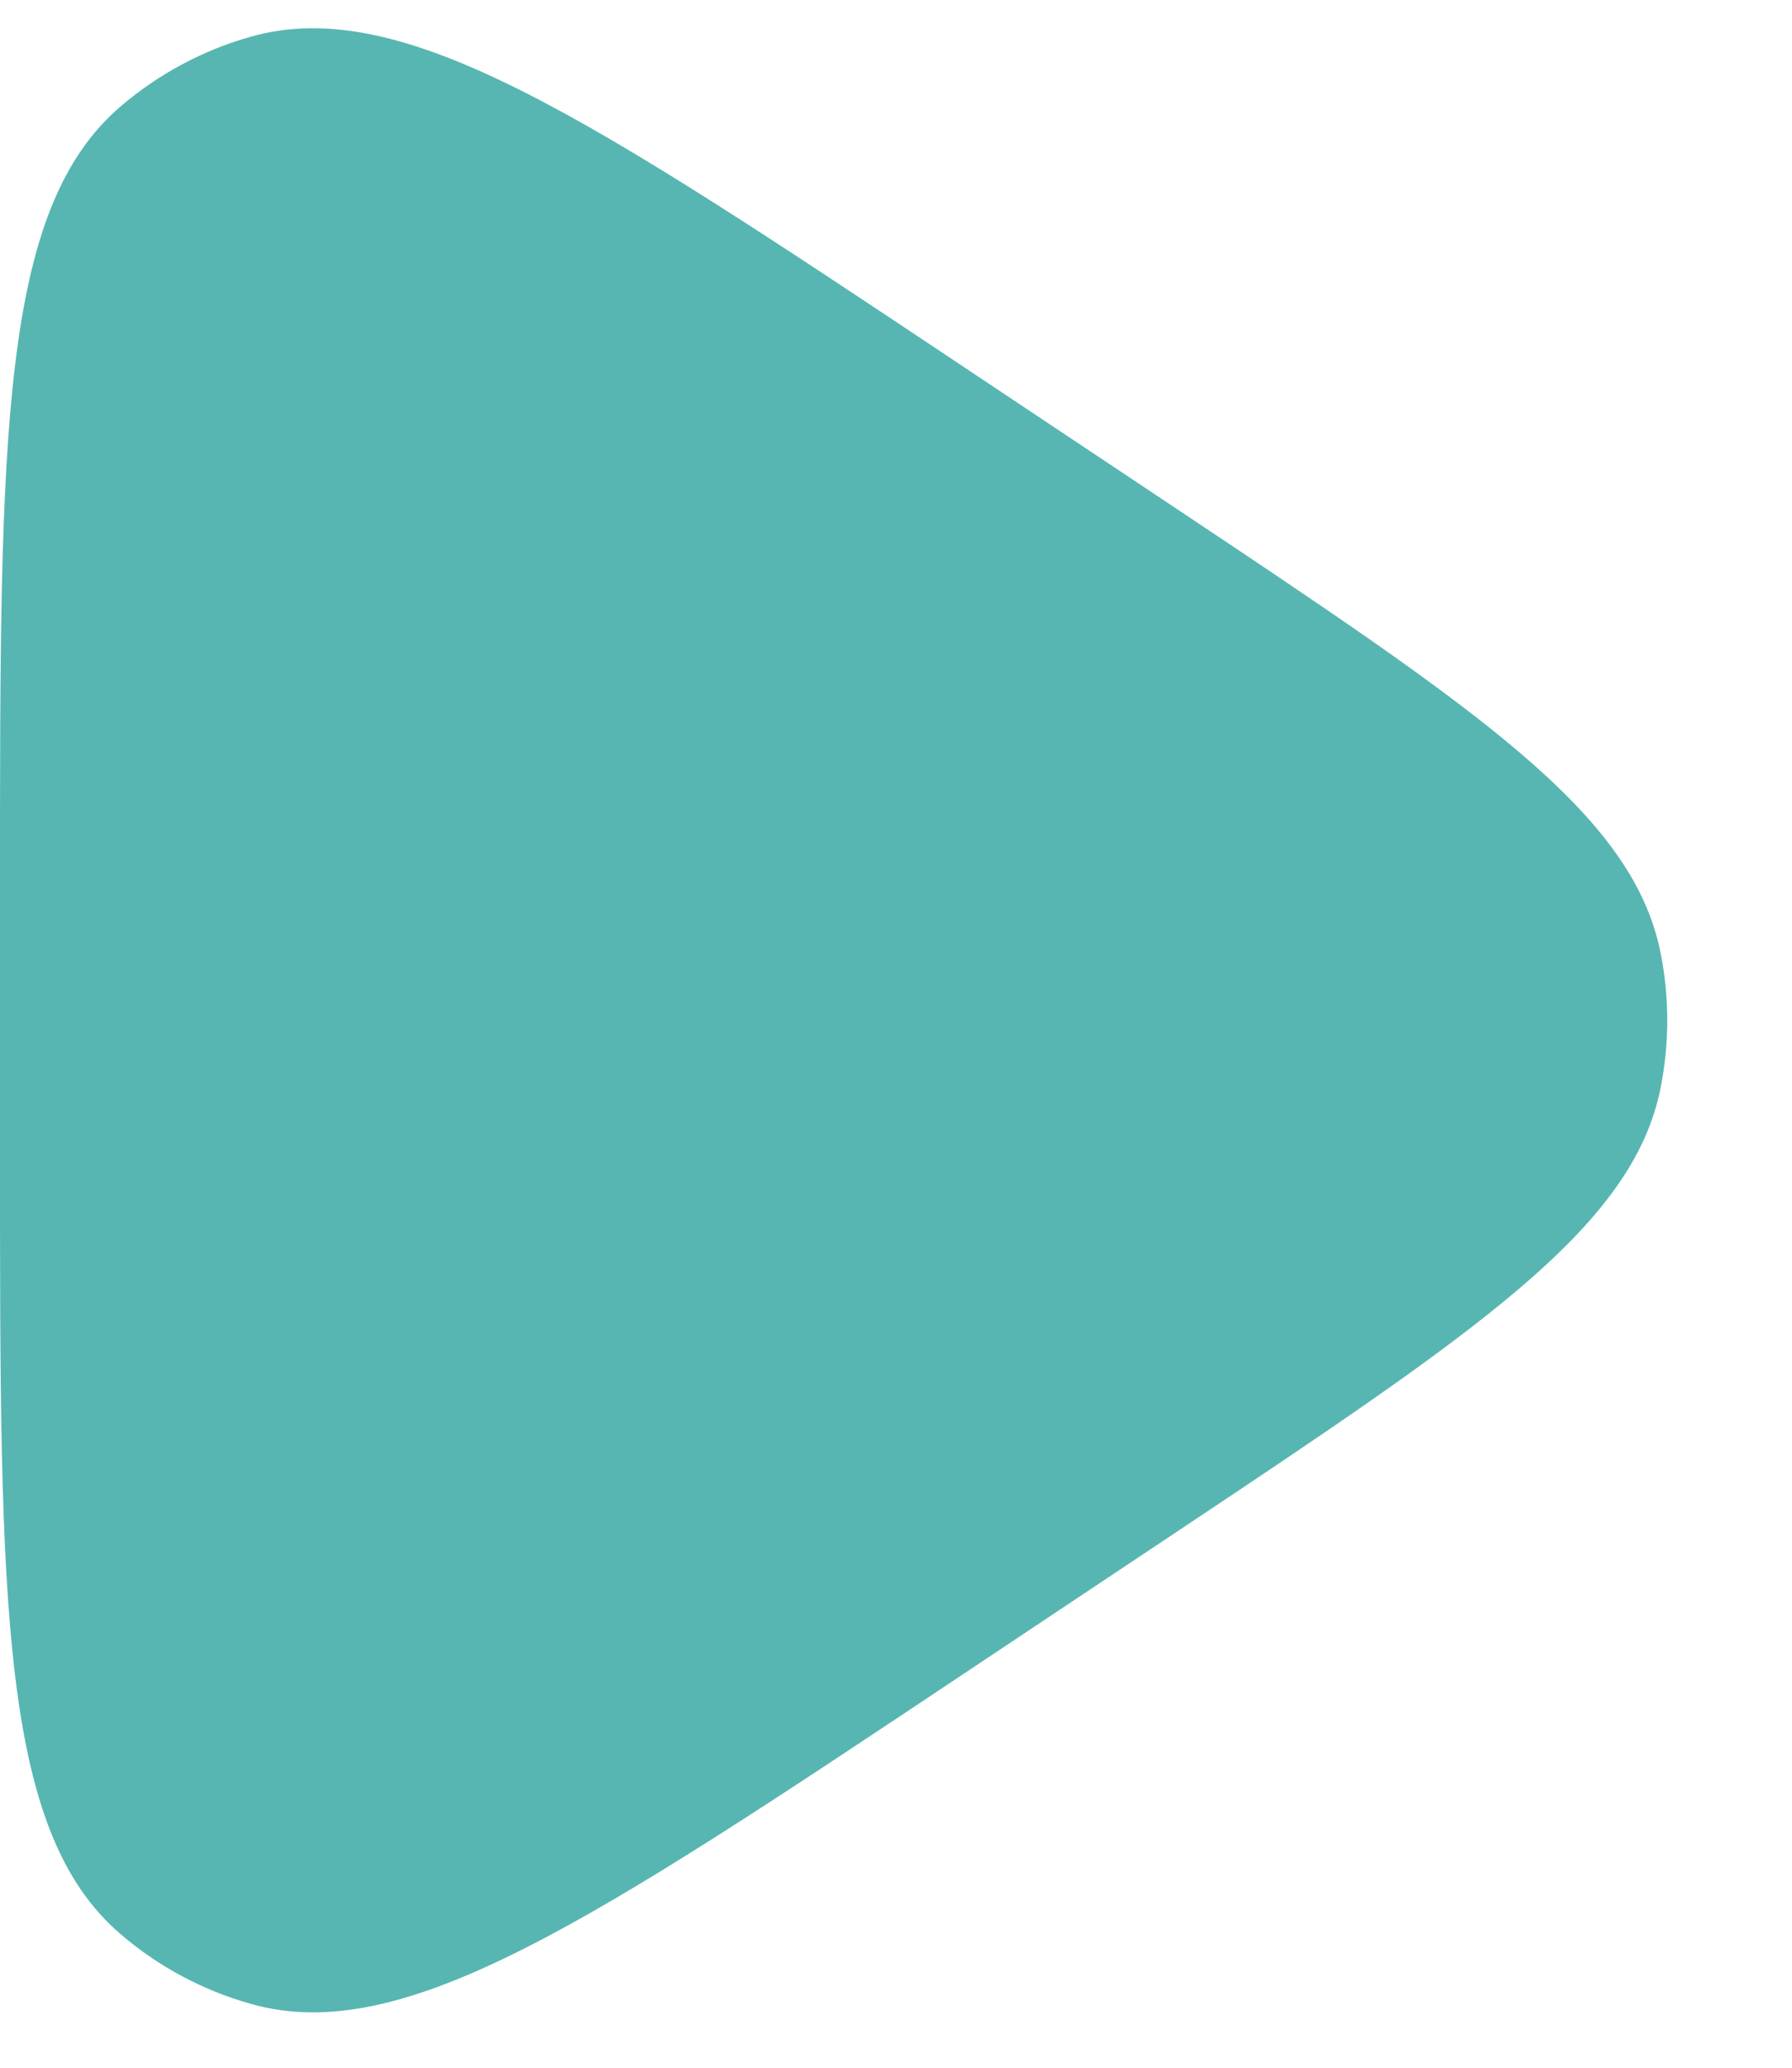
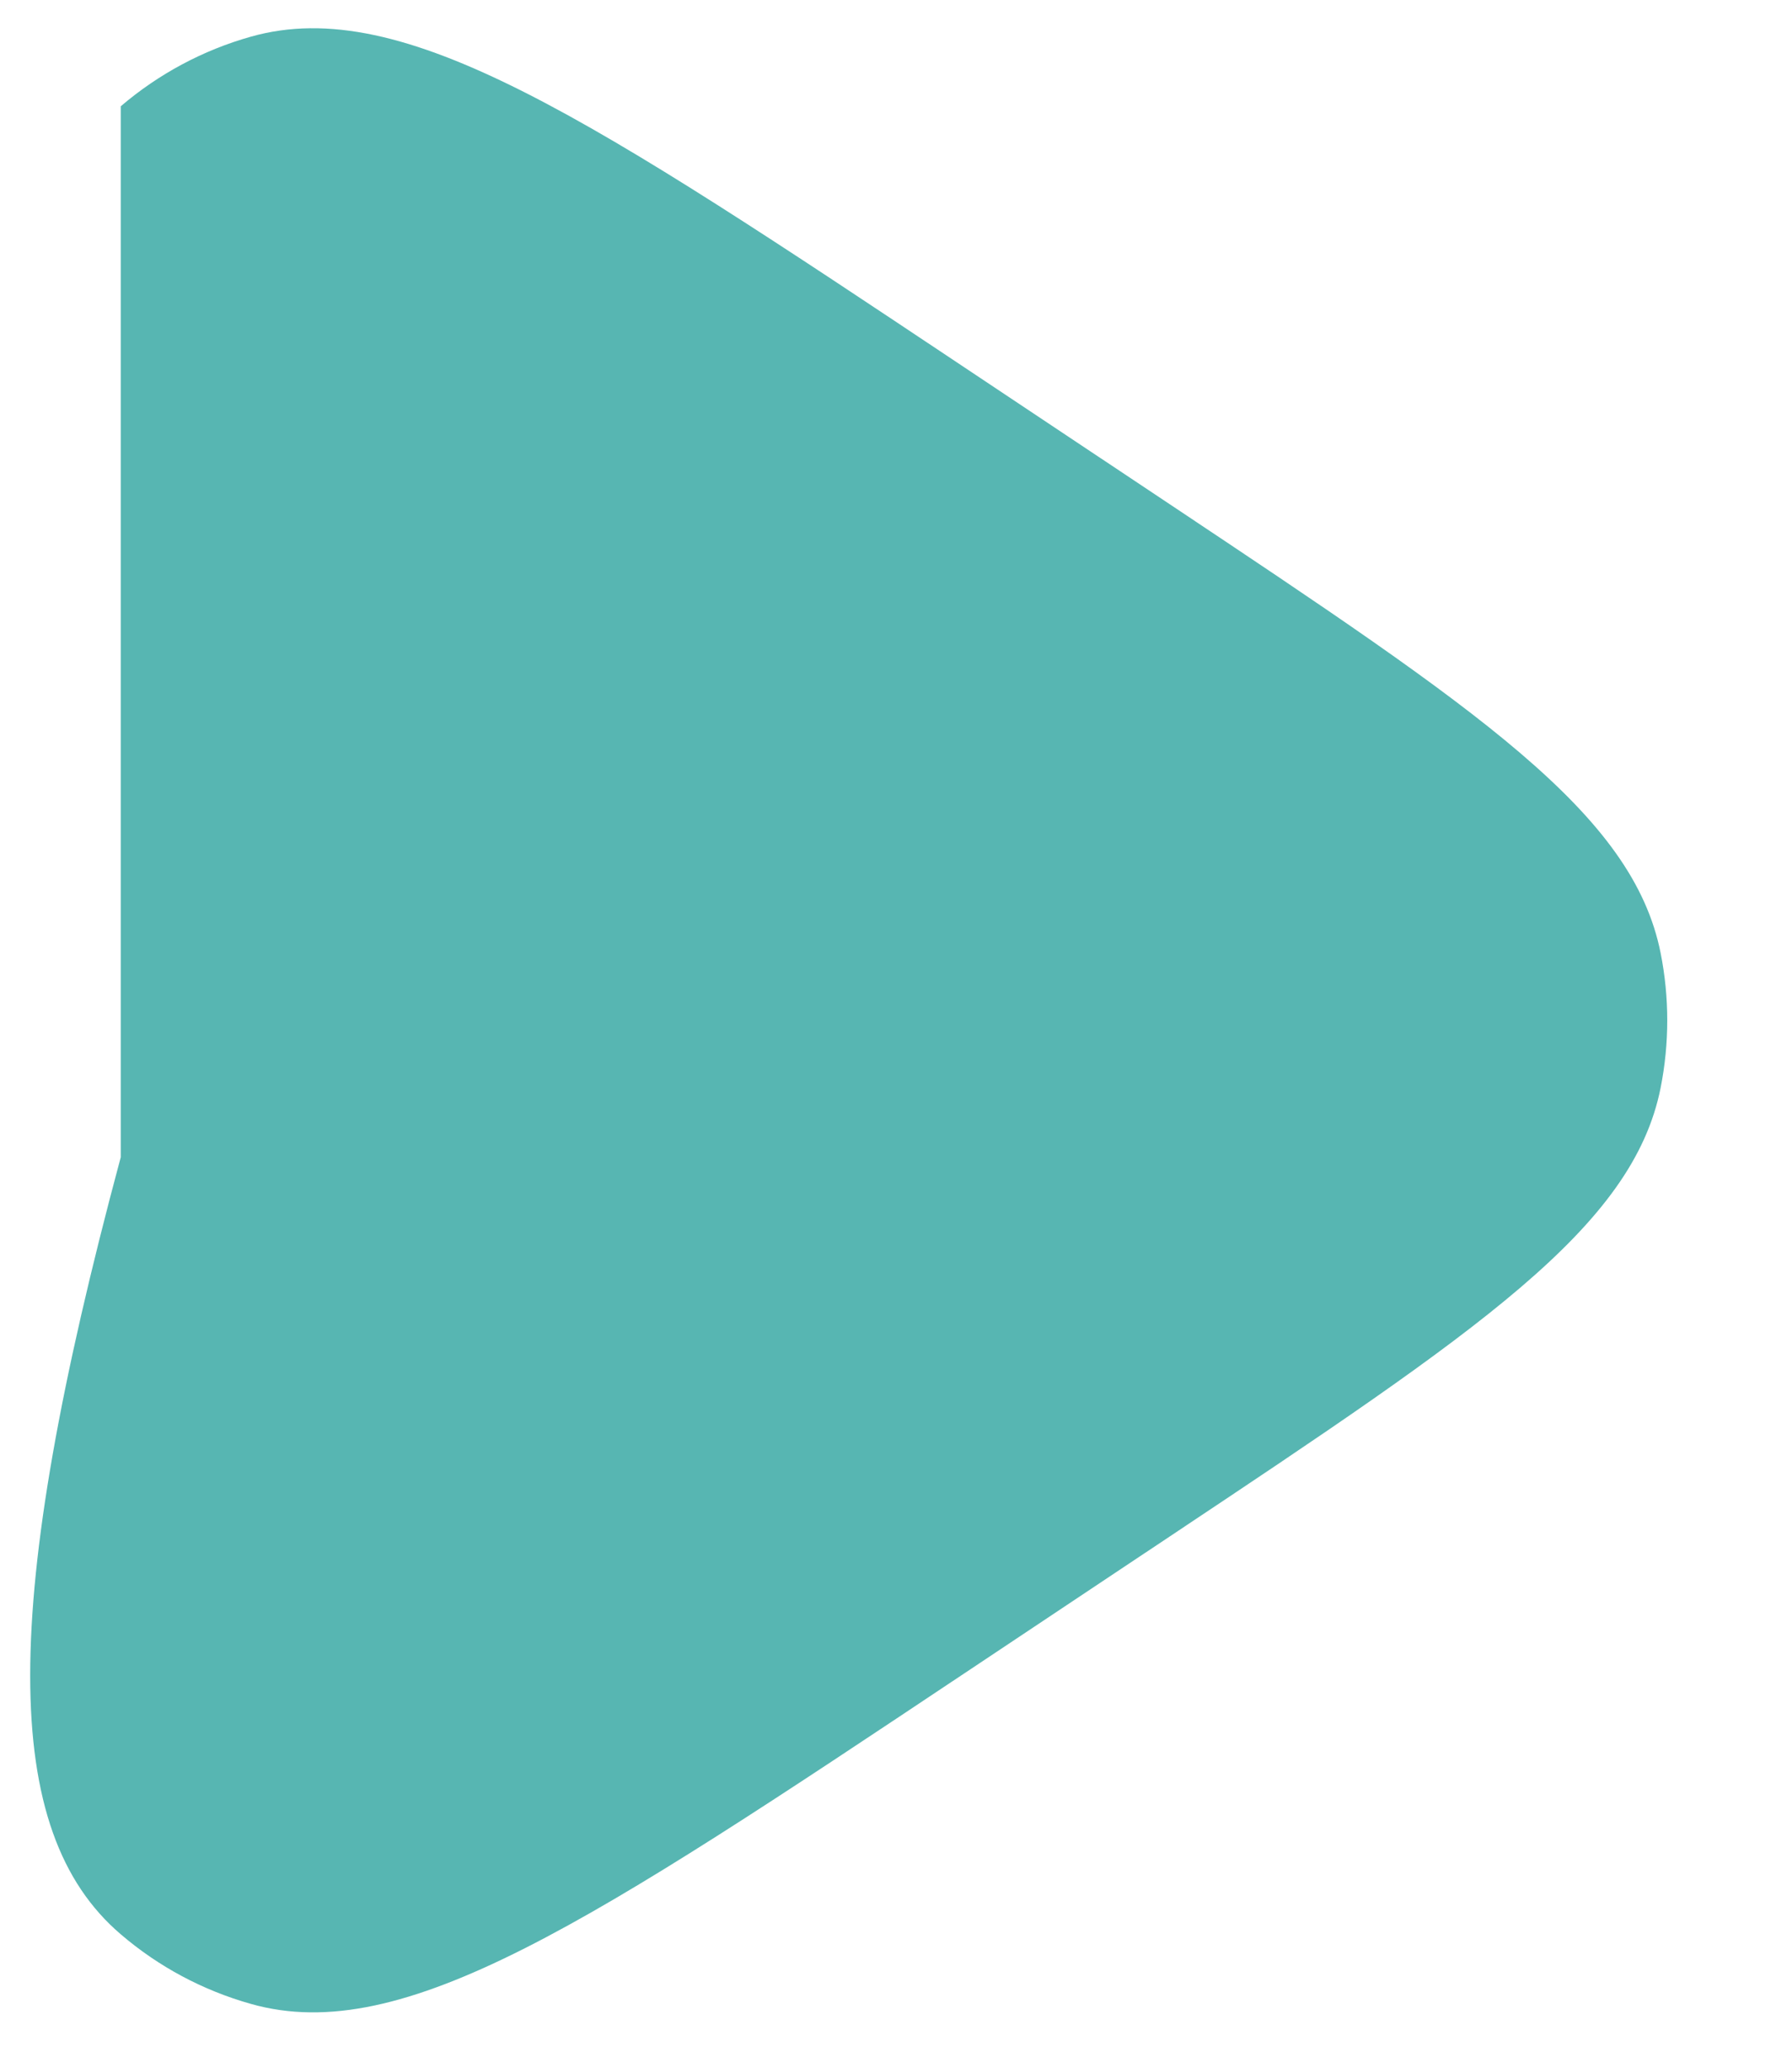
<svg xmlns="http://www.w3.org/2000/svg" width="13" height="15" viewBox="0 0 13 15" fill="none">
-   <path d="M6.996 2.665C4.284 0.857 2.928 -0.047 1.82 0.266C1.472 0.364 1.15 0.537 0.876 0.771C0 1.52 0 3.149 0 6.409V8.395C0 11.654 0 13.284 0.876 14.032C1.15 14.267 1.472 14.439 1.82 14.537C2.928 14.851 4.284 13.947 6.996 12.139L8.486 11.146C10.725 9.654 11.845 8.907 12.047 7.891C12.111 7.568 12.111 7.236 12.047 6.914C11.845 5.897 10.725 5.151 8.486 3.658L6.996 2.665Z" fill="#57b6b2" />
+   <path d="M6.996 2.665C4.284 0.857 2.928 -0.047 1.82 0.266C1.472 0.364 1.15 0.537 0.876 0.771V8.395C0 11.654 0 13.284 0.876 14.032C1.15 14.267 1.472 14.439 1.82 14.537C2.928 14.851 4.284 13.947 6.996 12.139L8.486 11.146C10.725 9.654 11.845 8.907 12.047 7.891C12.111 7.568 12.111 7.236 12.047 6.914C11.845 5.897 10.725 5.151 8.486 3.658L6.996 2.665Z" fill="#57b6b2" />
</svg>